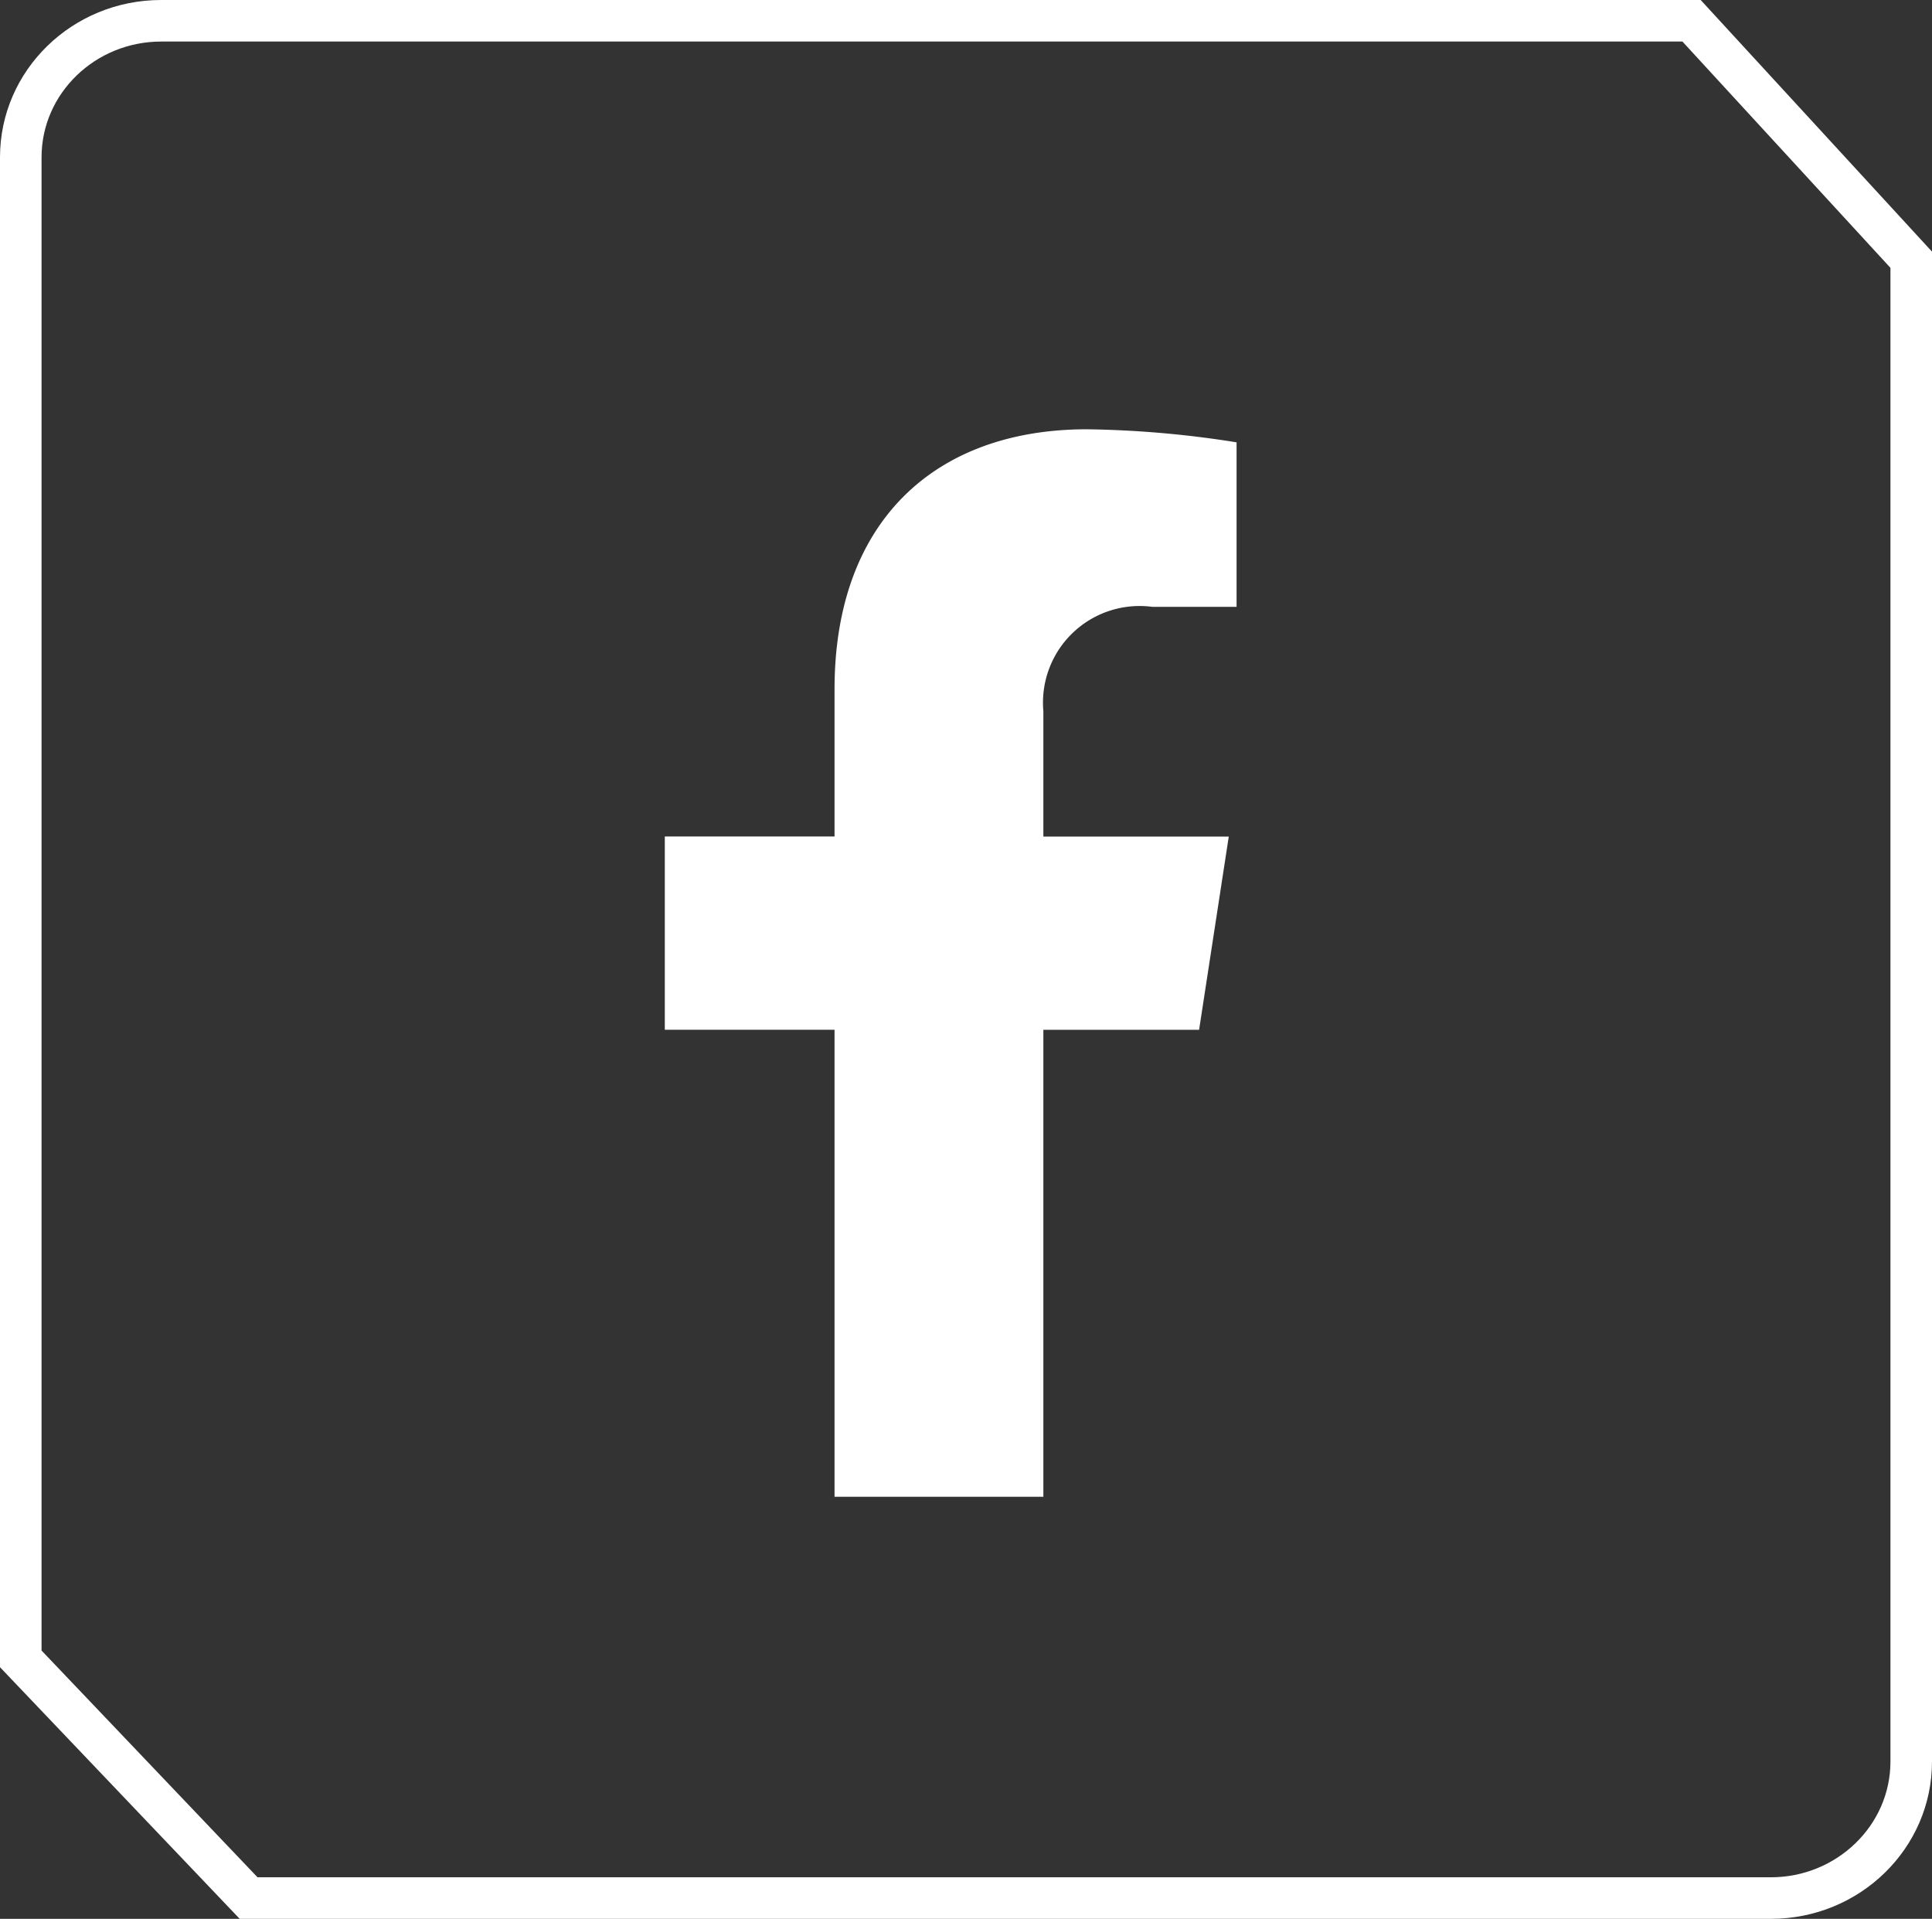
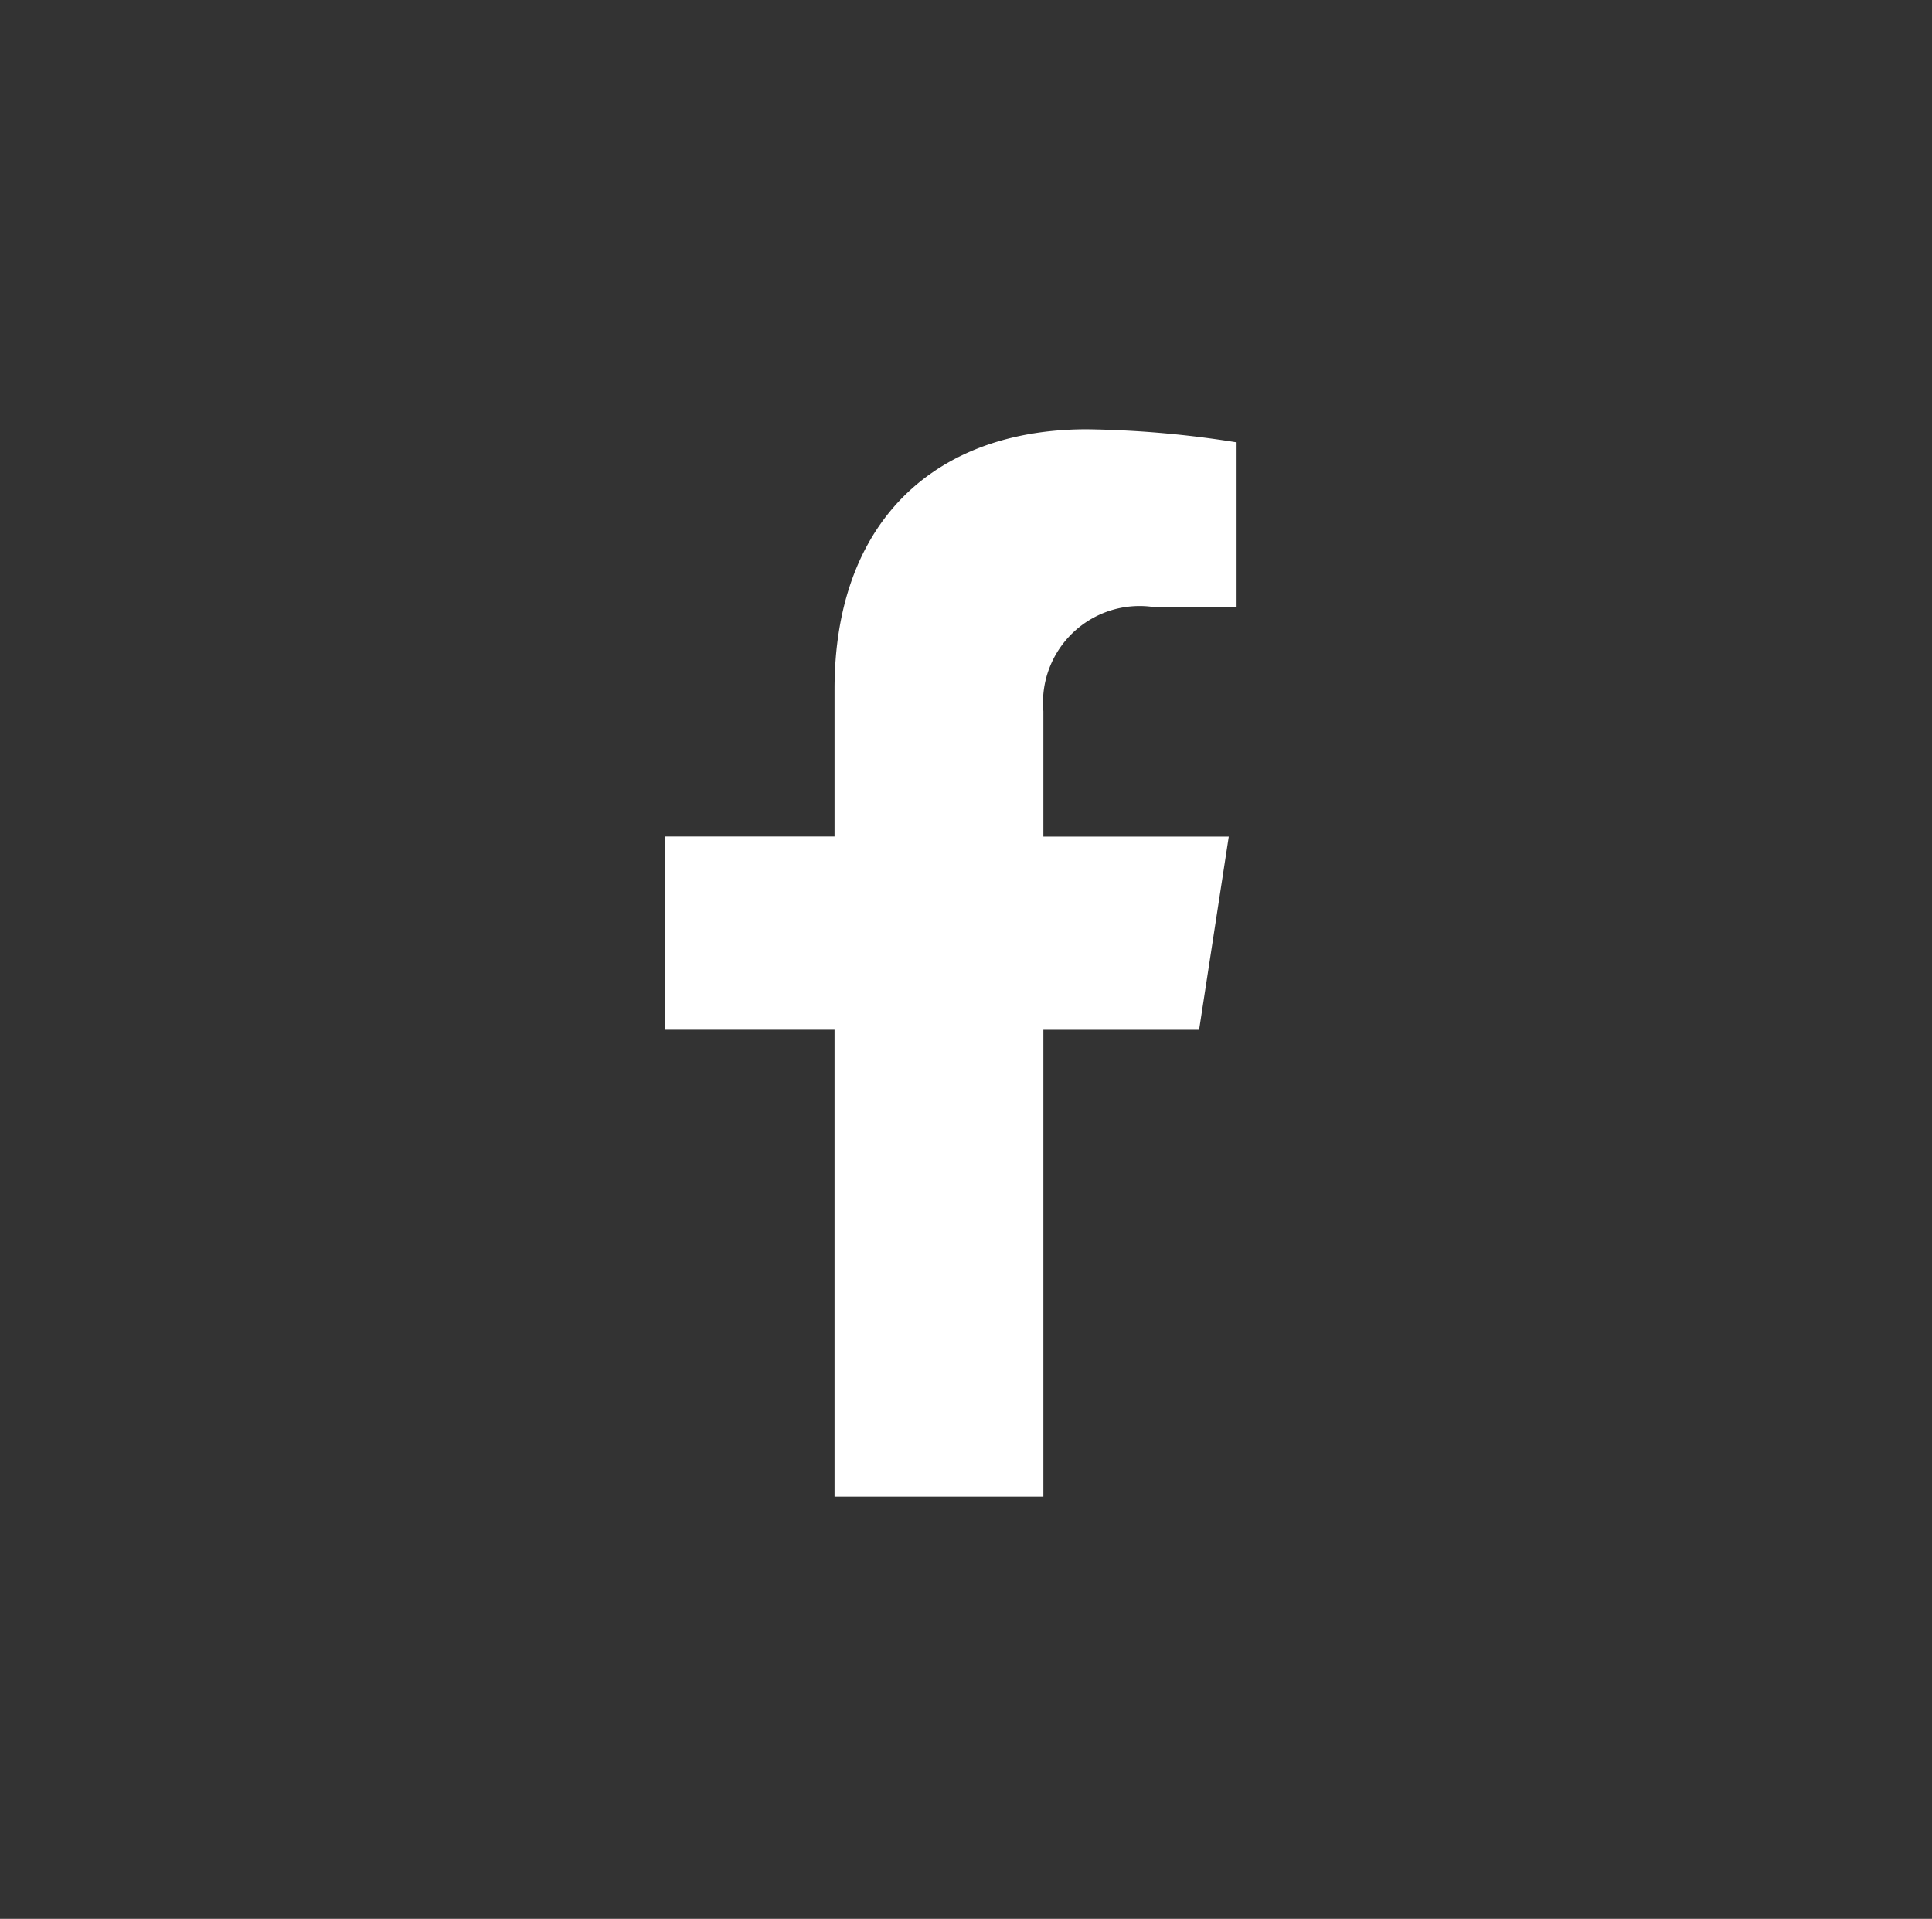
<svg xmlns="http://www.w3.org/2000/svg" width="46.498" height="46.178" viewBox="0 0 46.498 46.178">
  <rect x="0" y="0" width="46.498" height="46.178" fill="#333333" stroke="none" />
  <g id="Facebook_Icon" data-name="Facebook Icon" transform="translate(-275 -4984)">
    <g id="Button_Backing" data-name="Button Backing" transform="translate(275 4984)" fill="none">
      <path d="M3.879,0H40.931L46.5,6.056V42.393a3.833,3.833,0,0,1-3.879,3.785H5.769L0,40.122V3.785A3.833,3.833,0,0,1,3.879,0Z" stroke="none" />
-       <path d="M 3.879 1 C 2.292 1 1 2.249 1 3.785 L 1 39.721 L 6.198 45.178 L 42.619 45.178 C 44.206 45.178 45.498 43.928 45.498 42.393 L 45.498 6.446 L 40.492 1 L 3.879 1 M 3.879 0 L 40.931 0 L 46.498 6.056 L 46.498 42.393 C 46.498 44.483 44.761 46.178 42.619 46.178 L 5.769 46.178 L 3.814697265625e-06 40.122 L 3.814697265625e-06 3.785 C 3.814697265625e-06 1.695 1.737 0 3.879 0 Z" stroke="none" fill="#fff" />
    </g>
    <path id="Icon_fa-brands-facebook-f" data-name="Icon fa-brands-facebook-f" d="M14.468,14.452l.714-4.65H10.72V6.785a2.325,2.325,0,0,1,2.621-2.512H15.37V.314A24.734,24.734,0,0,0,11.769,0C8.1,0,5.694,2.227,5.694,6.258V9.8H1.609v4.65H5.694v11.24H10.72V14.452Z" transform="translate(289.391 4994.331)" fill="#fff" />
  </g>
</svg>